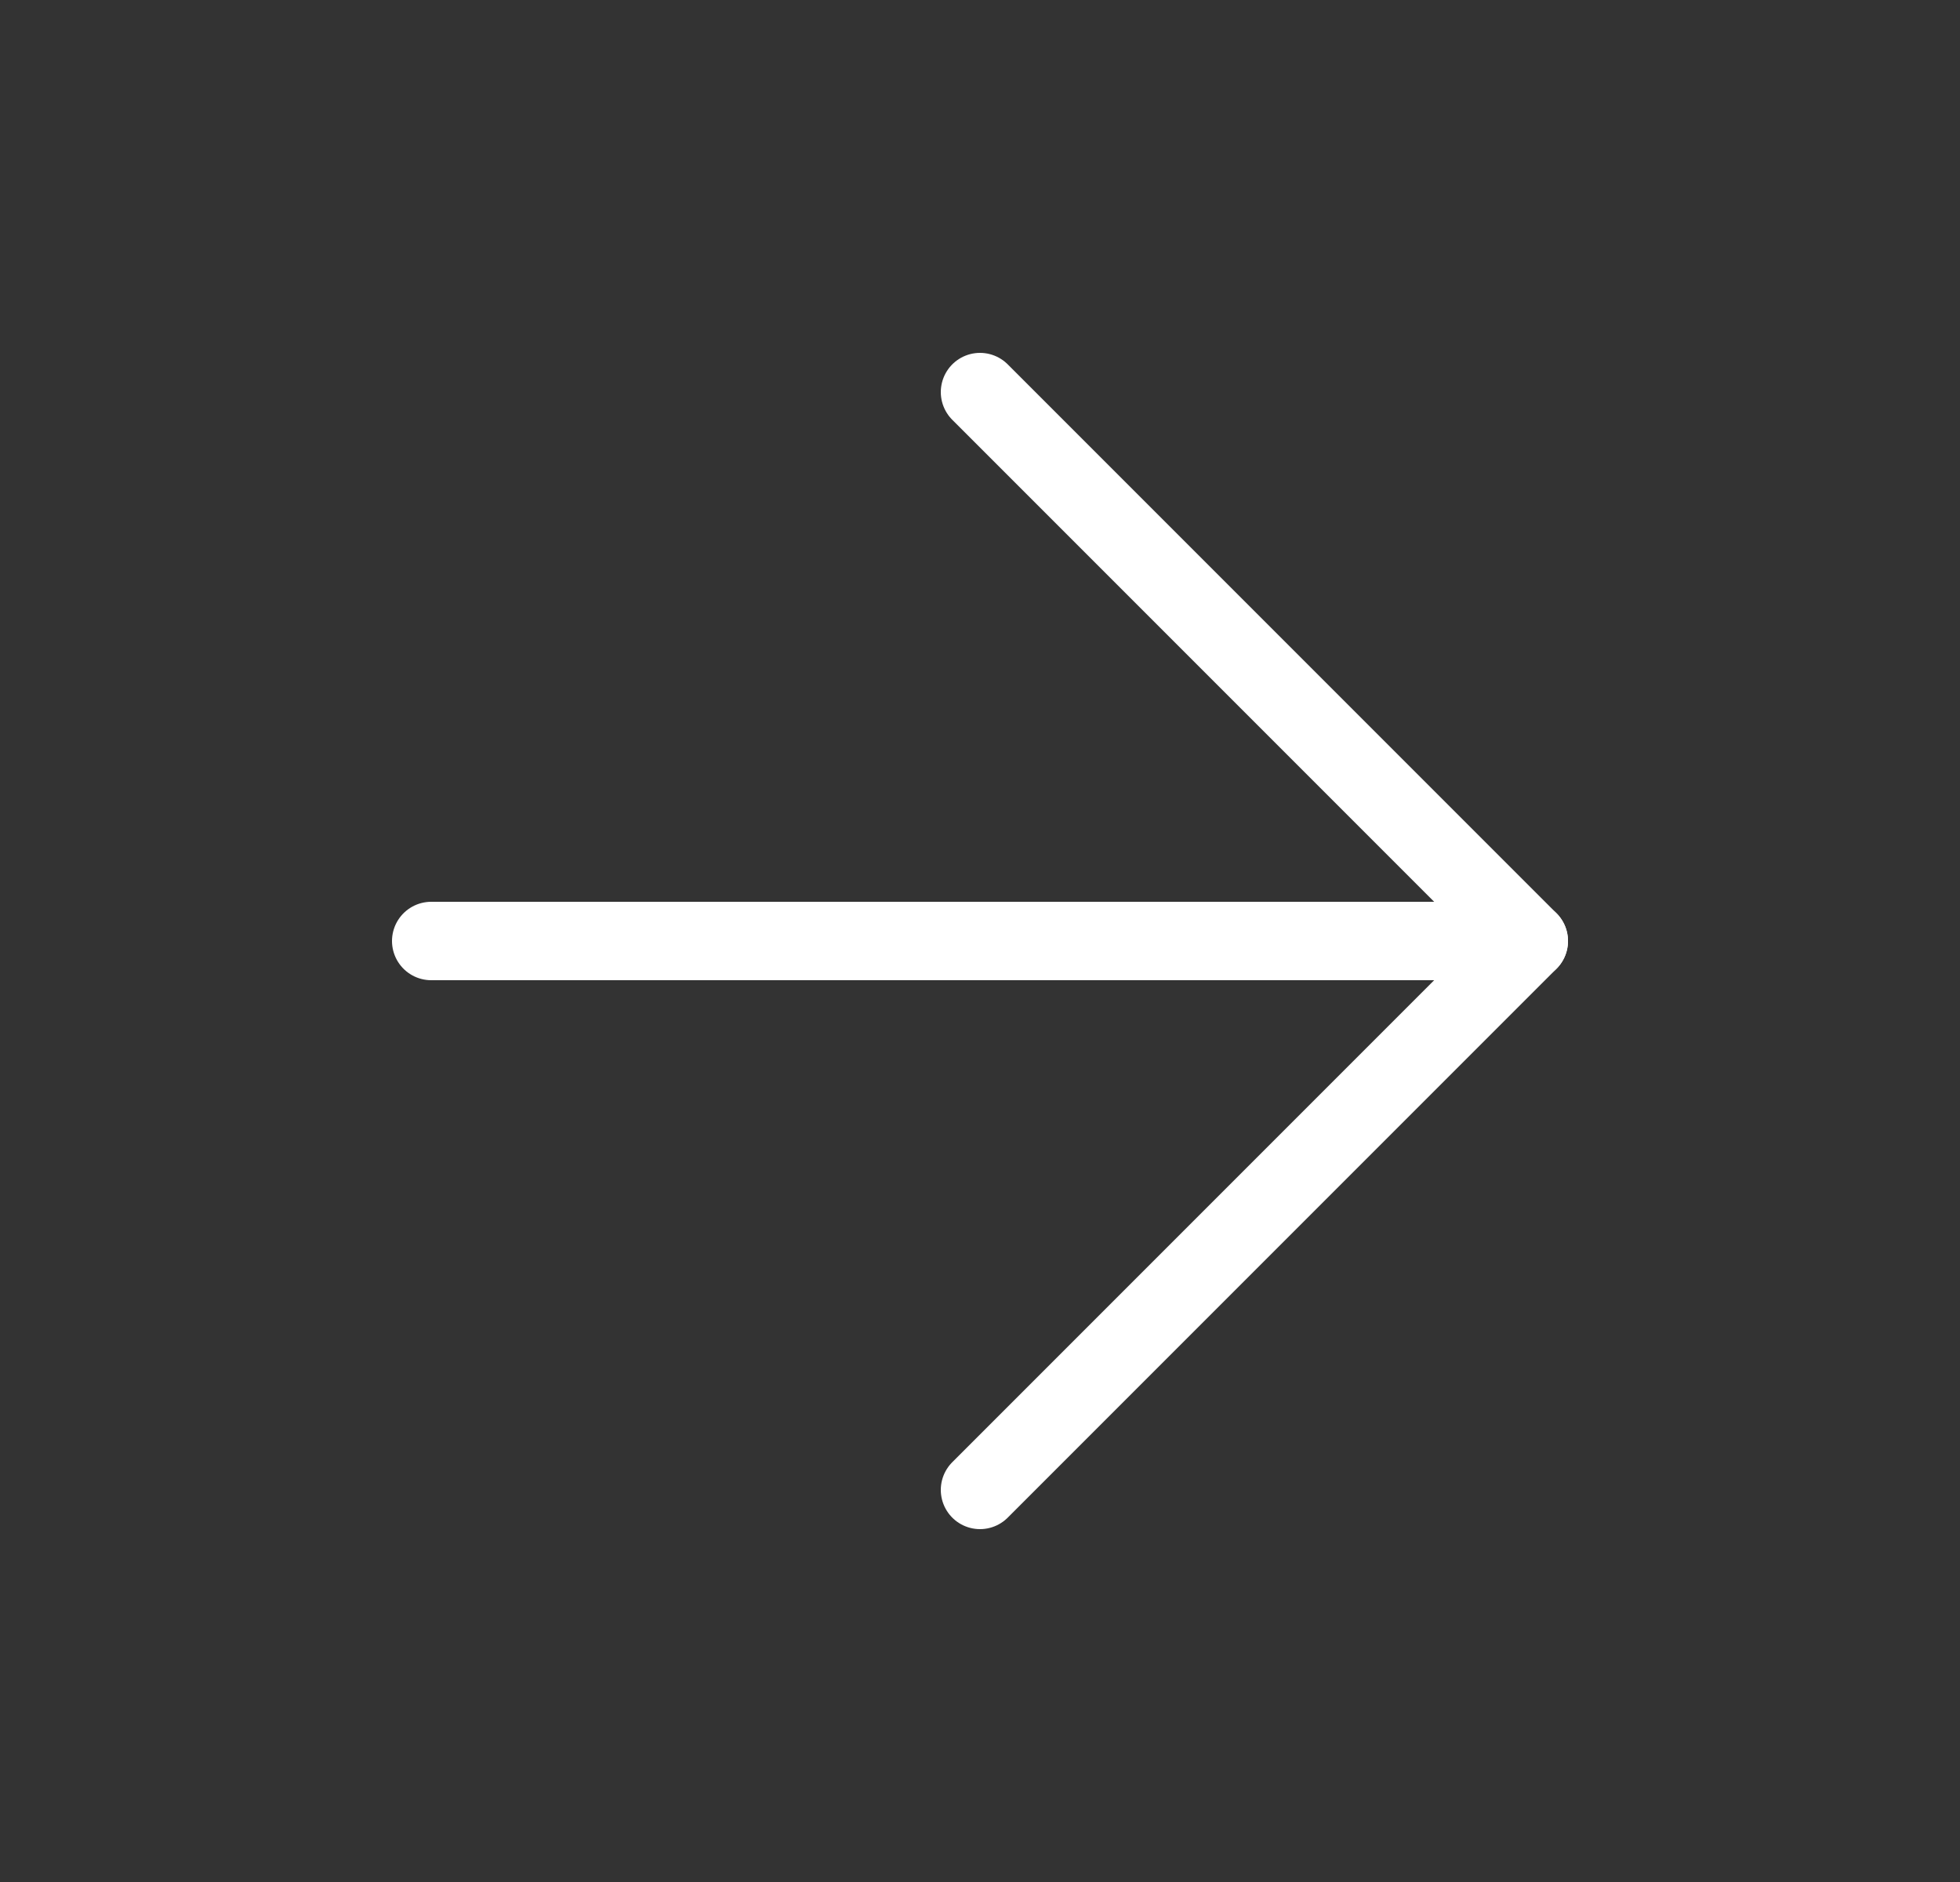
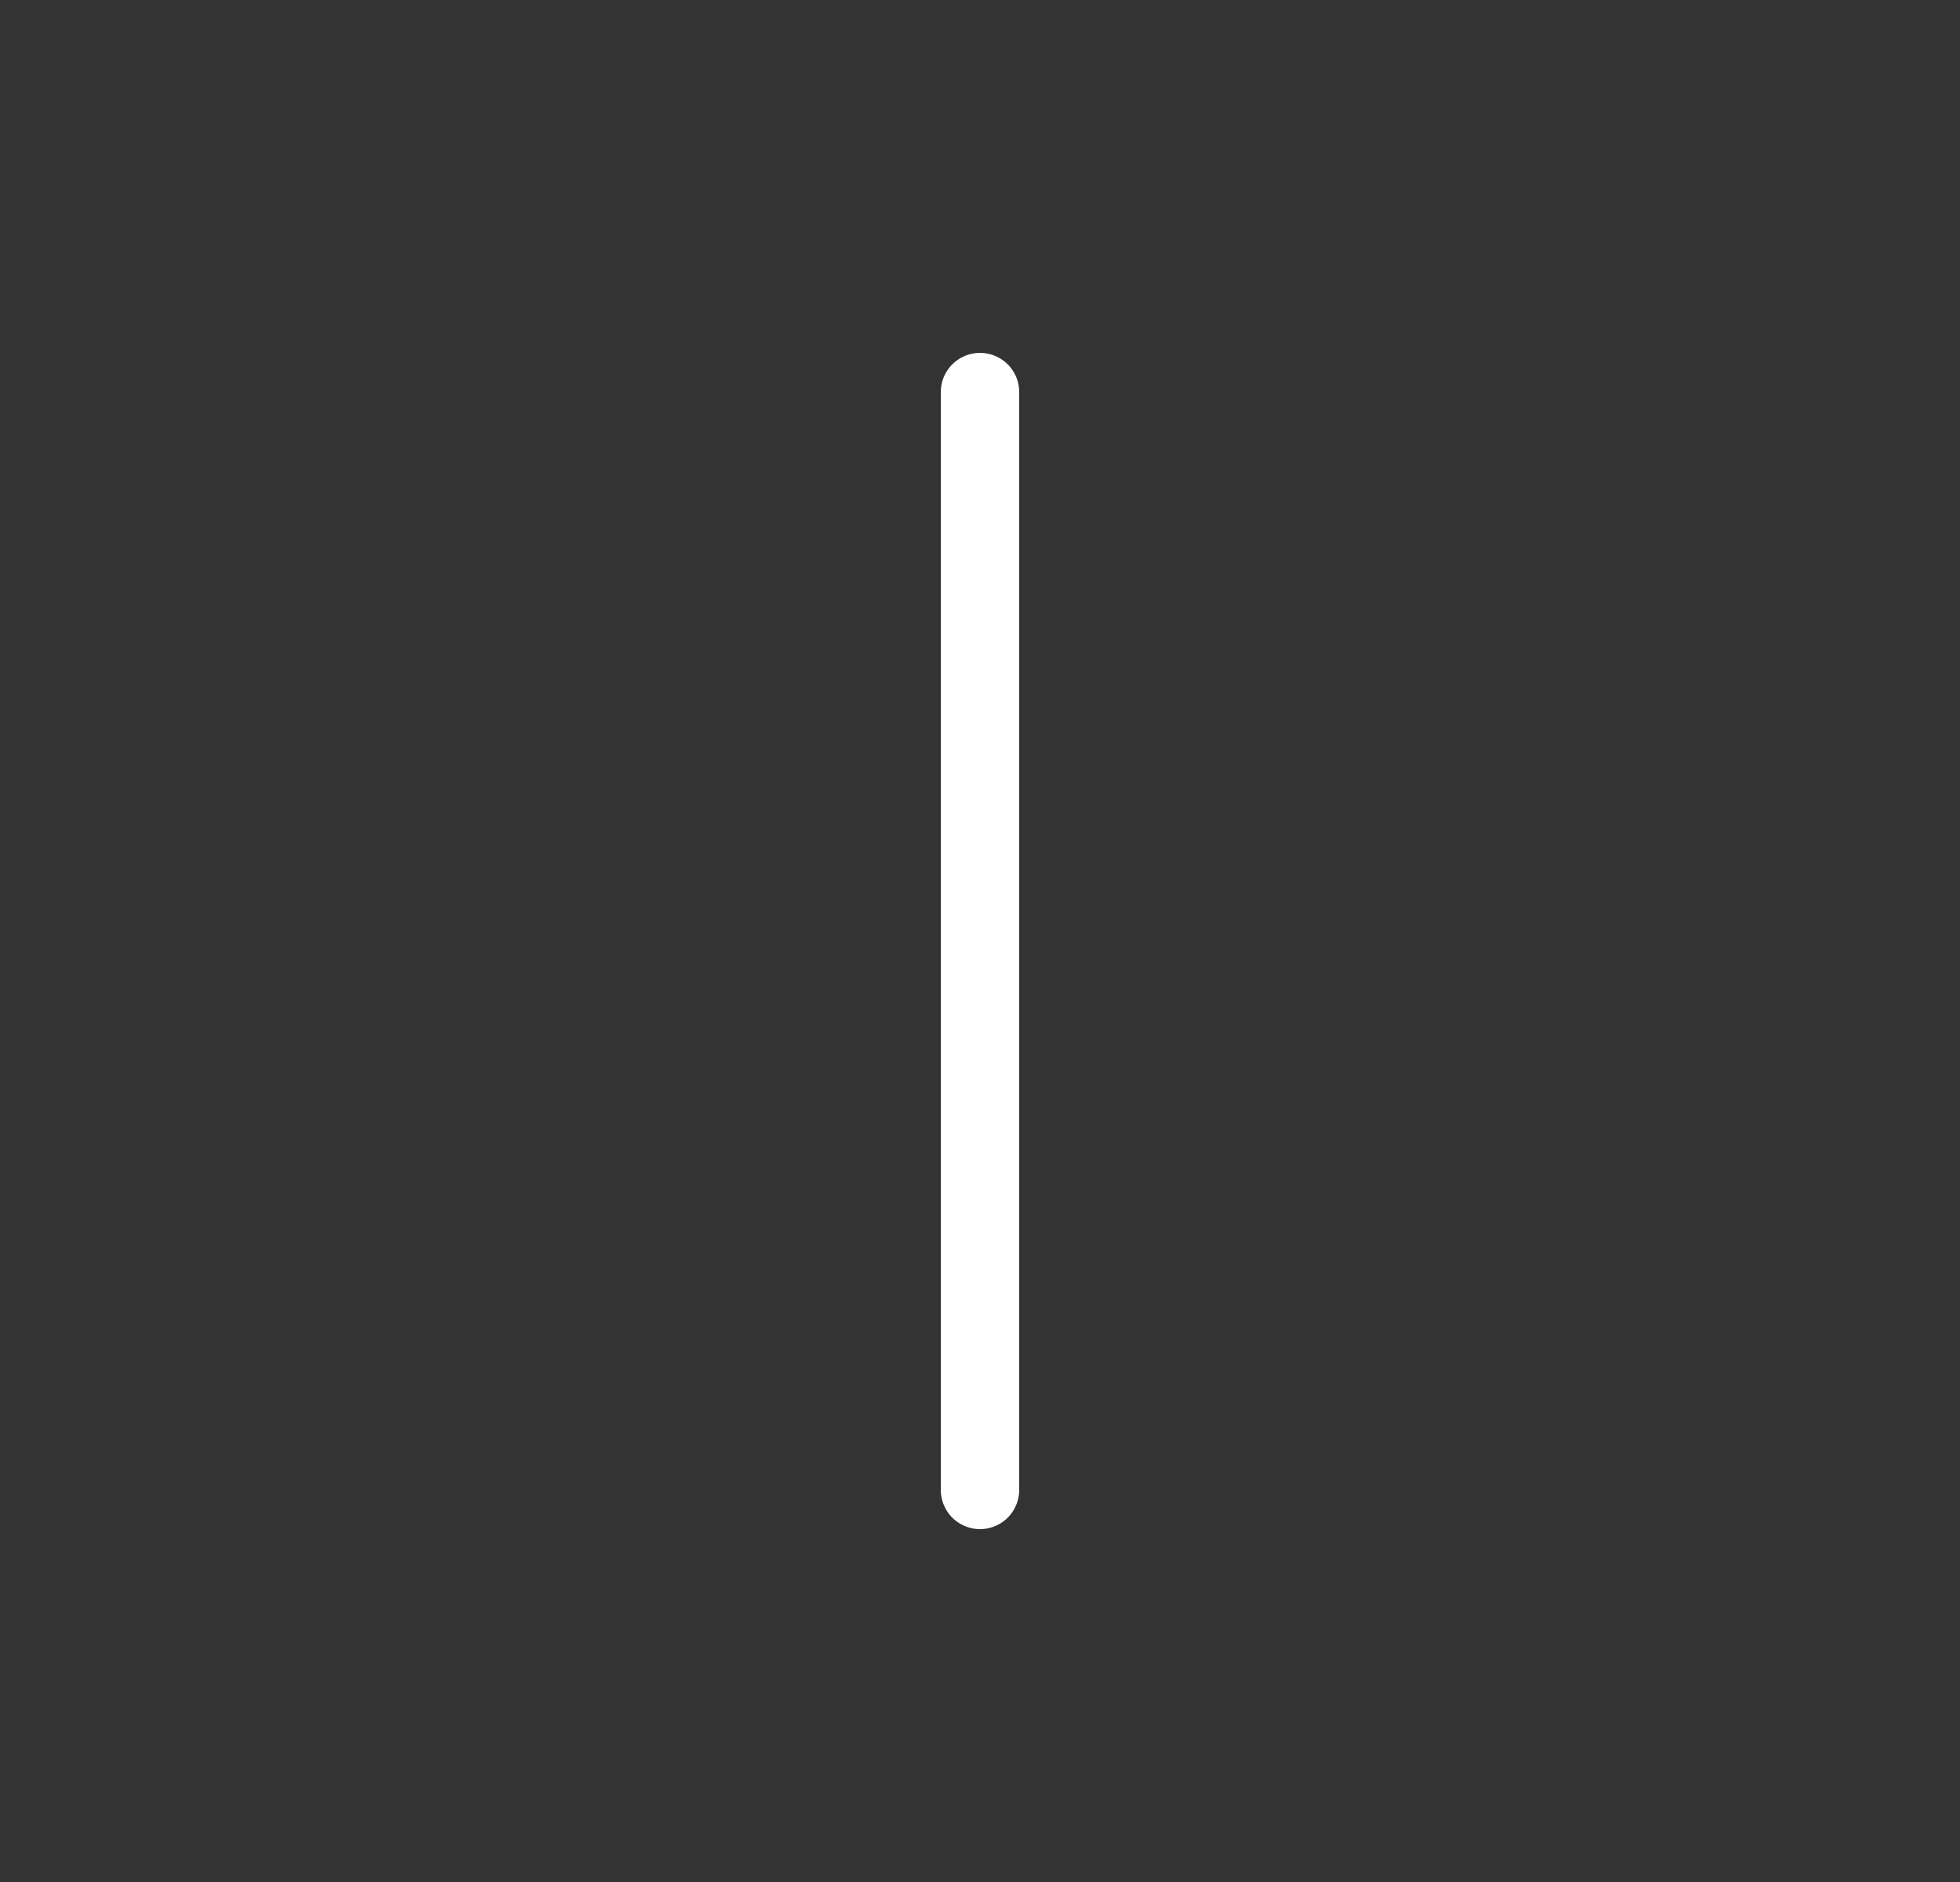
<svg xmlns="http://www.w3.org/2000/svg" width="25" height="24" viewBox="0 0 25 24" fill="none">
  <rect x="0" y="0" width="25" height="24" fill="#333333" stroke="none" />
  <g id="arrow-right">
-     <path id="Vector" d="M5.5 12H19.5" stroke="white" stroke-linecap="round" stroke-linejoin="round" />
-     <path id="Vector_2" d="M12.5 5L19.5 12L12.5 19" stroke="white" stroke-linecap="round" stroke-linejoin="round" />
+     <path id="Vector_2" d="M12.5 5L12.5 19" stroke="white" stroke-linecap="round" stroke-linejoin="round" />
  </g>
</svg>